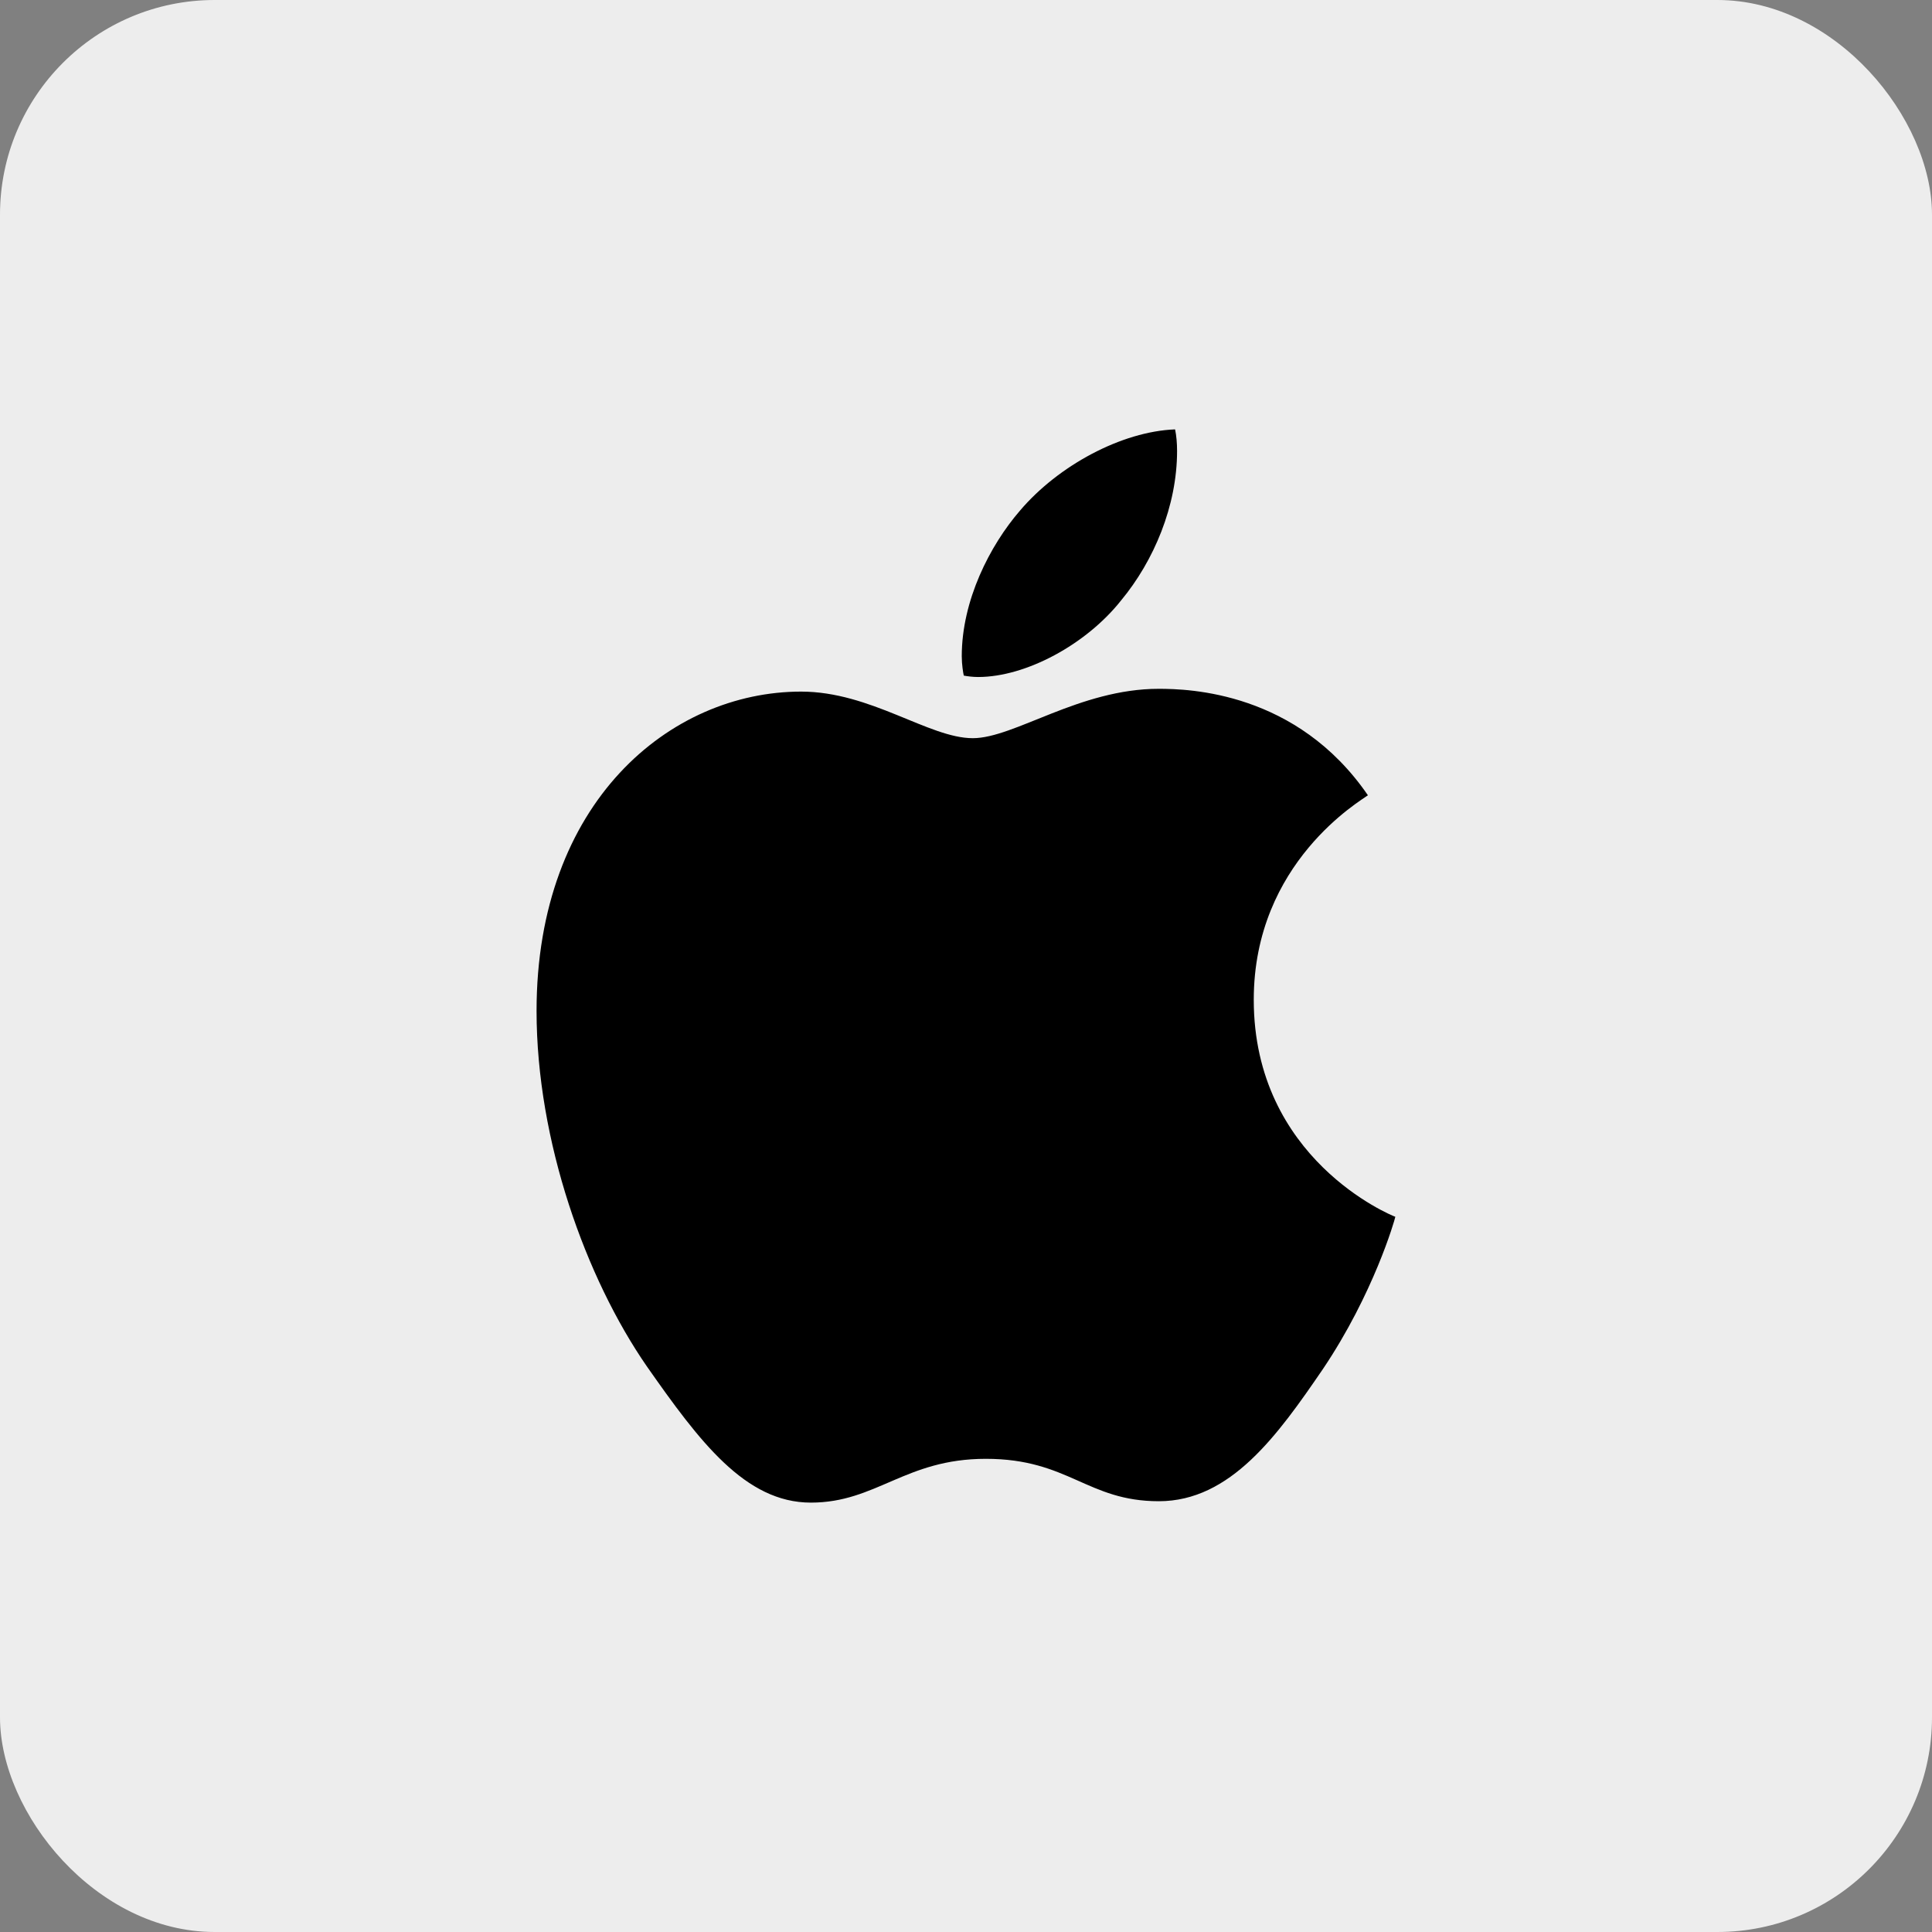
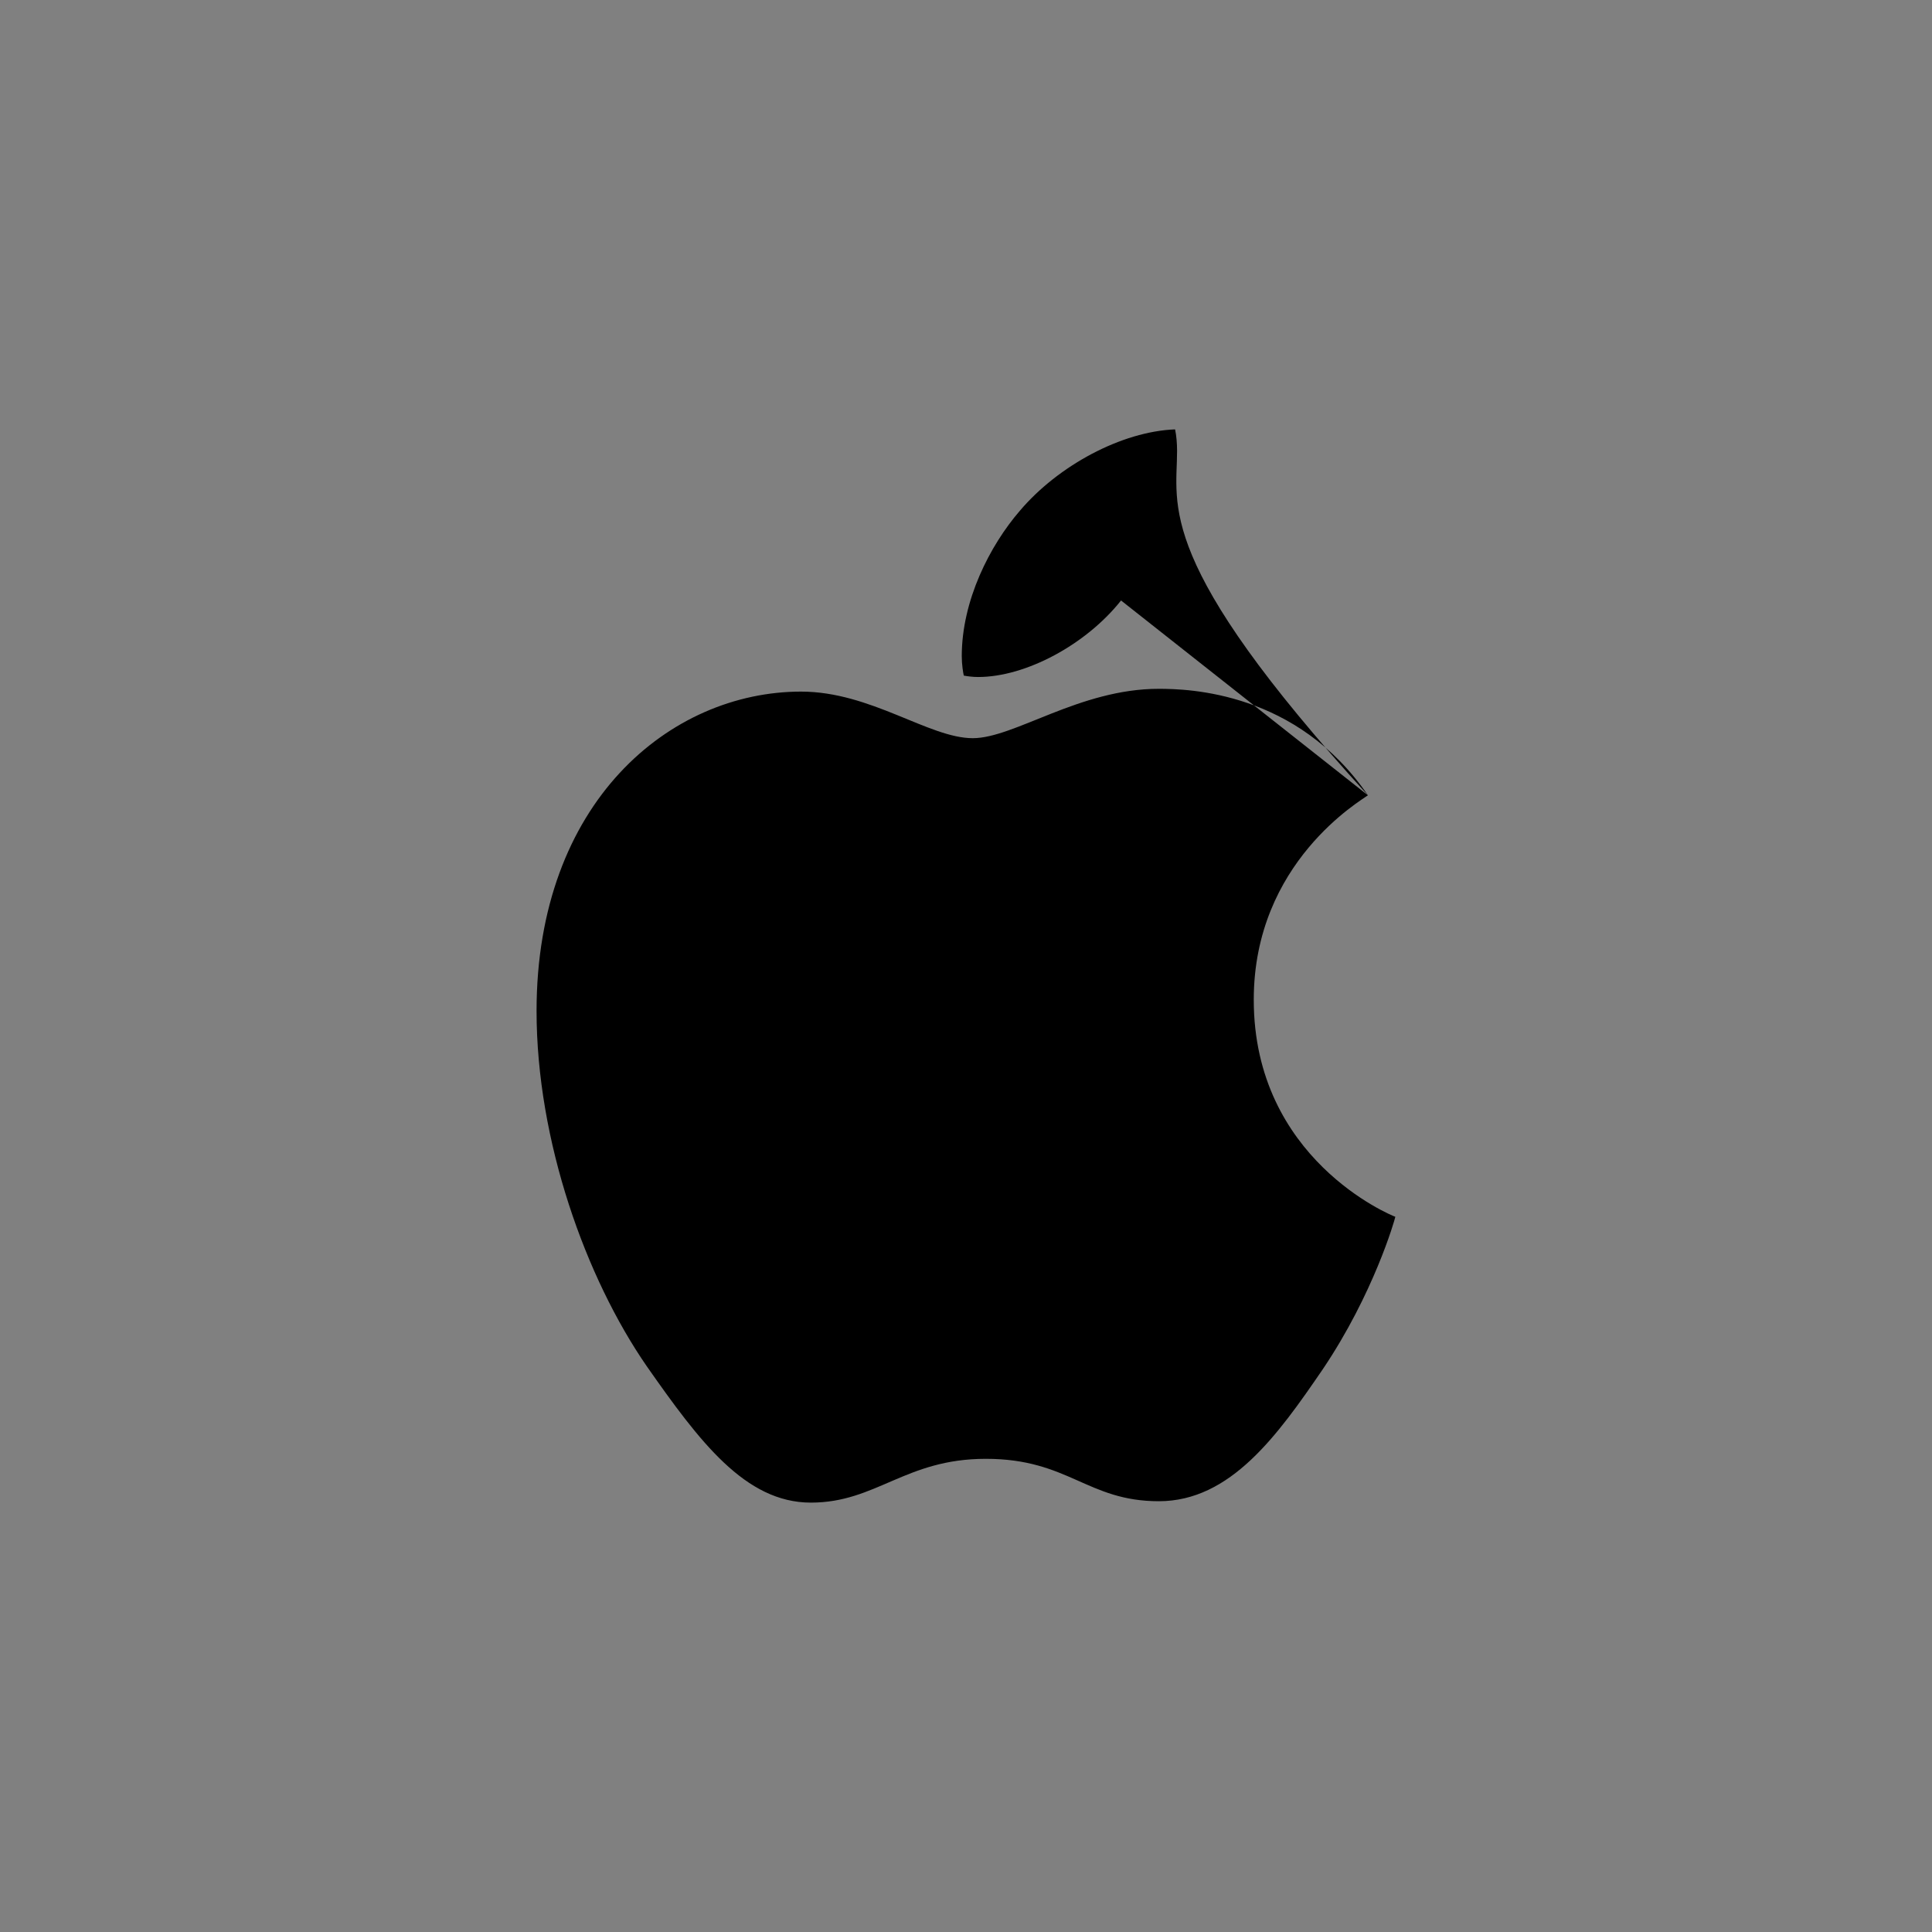
<svg xmlns="http://www.w3.org/2000/svg" width="36" height="36" viewBox="0 0 36 36" fill="none">
  <rect x="0" y="0" width="36" height="36" fill="#808080" stroke="none" />
-   <rect width="36" height="36" rx="4" fill="#EDEDED" />
-   <path d="M25.489 14.819C25.375 14.909 23.362 16.063 23.362 18.629C23.362 21.597 25.923 22.647 26 22.673C25.988 22.737 25.593 24.111 24.65 25.511C23.808 26.743 22.93 27.973 21.593 27.973C20.256 27.973 19.913 27.183 18.369 27.183C16.866 27.183 16.331 27.999 15.109 27.999C13.886 27.999 13.033 26.859 12.052 25.459C10.916 23.815 9.998 21.261 9.998 18.837C9.998 14.949 12.483 12.887 14.928 12.887C16.227 12.887 17.31 13.755 18.126 13.755C18.902 13.755 20.113 12.835 21.591 12.835C22.151 12.835 24.164 12.887 25.489 14.819ZM20.889 11.189C21.501 10.451 21.933 9.427 21.933 8.403C21.933 8.261 21.921 8.117 21.896 8.001C20.901 8.039 19.718 8.675 19.004 9.517C18.444 10.165 17.921 11.189 17.921 12.227C17.921 12.383 17.947 12.539 17.959 12.589C18.022 12.601 18.124 12.615 18.226 12.615C19.118 12.615 20.241 12.007 20.889 11.189Z" fill="black" />
+   <path d="M25.489 14.819C25.375 14.909 23.362 16.063 23.362 18.629C23.362 21.597 25.923 22.647 26 22.673C25.988 22.737 25.593 24.111 24.65 25.511C23.808 26.743 22.93 27.973 21.593 27.973C20.256 27.973 19.913 27.183 18.369 27.183C16.866 27.183 16.331 27.999 15.109 27.999C13.886 27.999 13.033 26.859 12.052 25.459C10.916 23.815 9.998 21.261 9.998 18.837C9.998 14.949 12.483 12.887 14.928 12.887C16.227 12.887 17.31 13.755 18.126 13.755C18.902 13.755 20.113 12.835 21.591 12.835C22.151 12.835 24.164 12.887 25.489 14.819ZC21.501 10.451 21.933 9.427 21.933 8.403C21.933 8.261 21.921 8.117 21.896 8.001C20.901 8.039 19.718 8.675 19.004 9.517C18.444 10.165 17.921 11.189 17.921 12.227C17.921 12.383 17.947 12.539 17.959 12.589C18.022 12.601 18.124 12.615 18.226 12.615C19.118 12.615 20.241 12.007 20.889 11.189Z" fill="black" />
</svg>